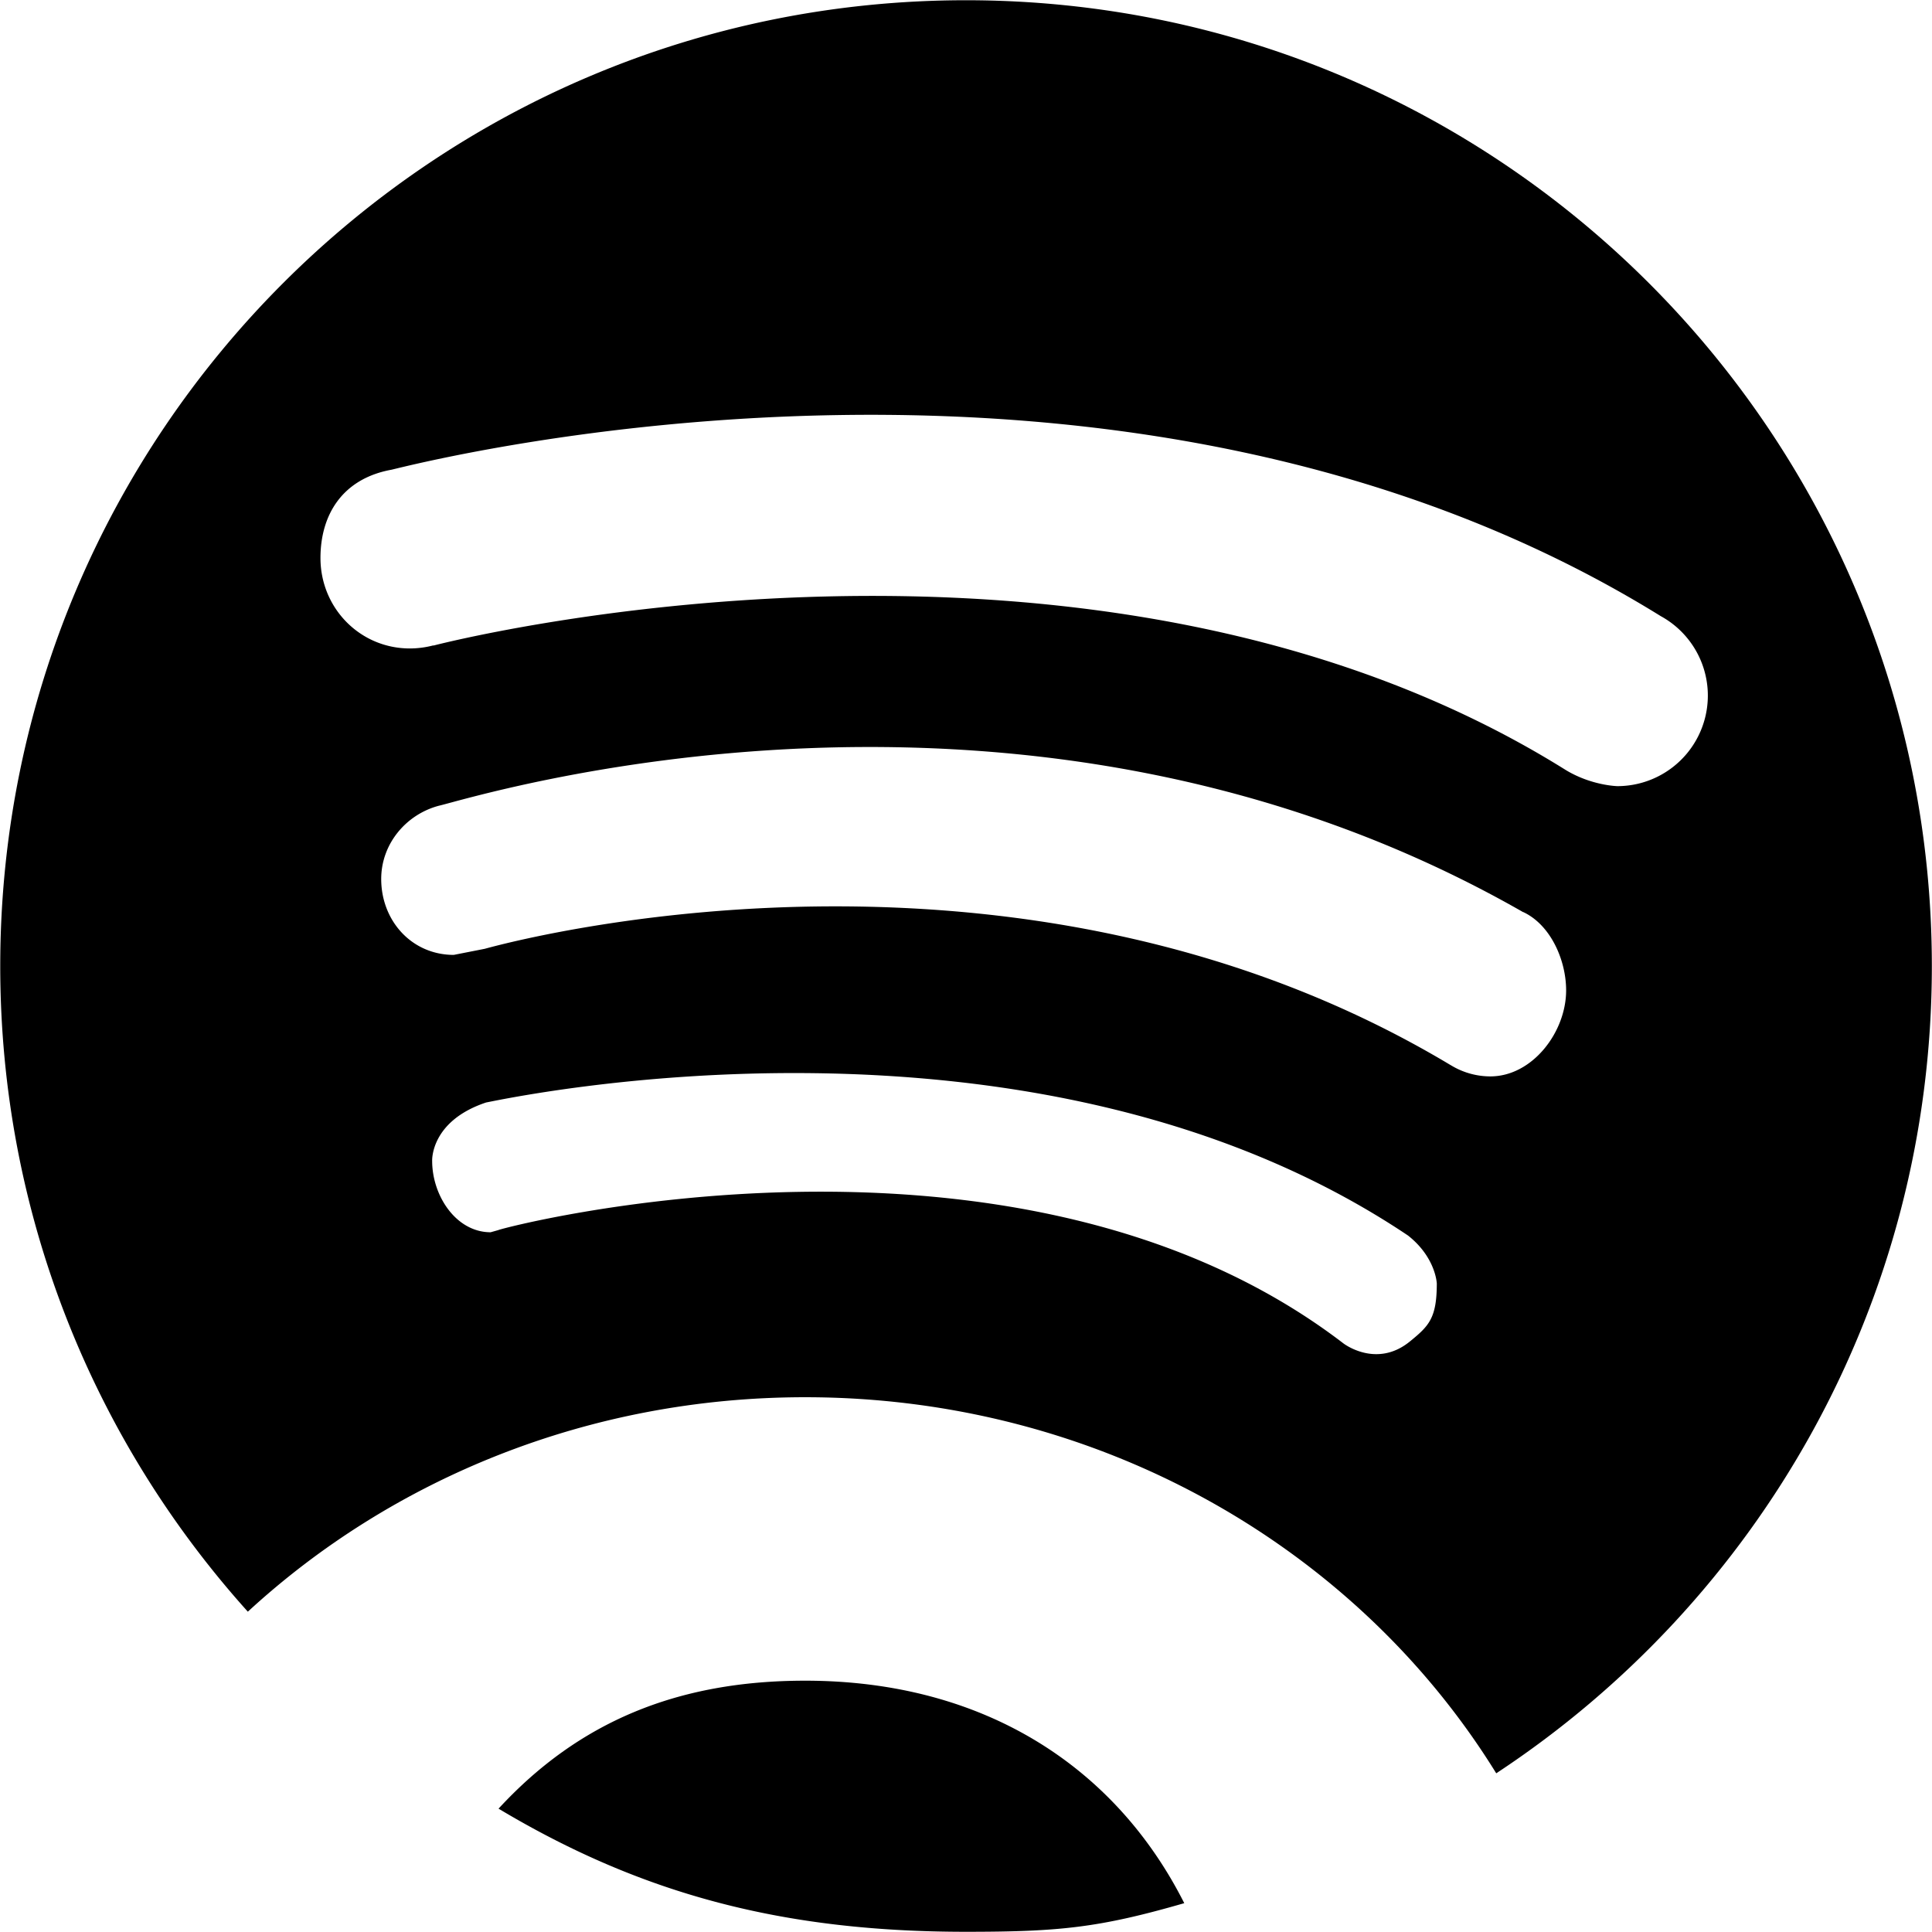
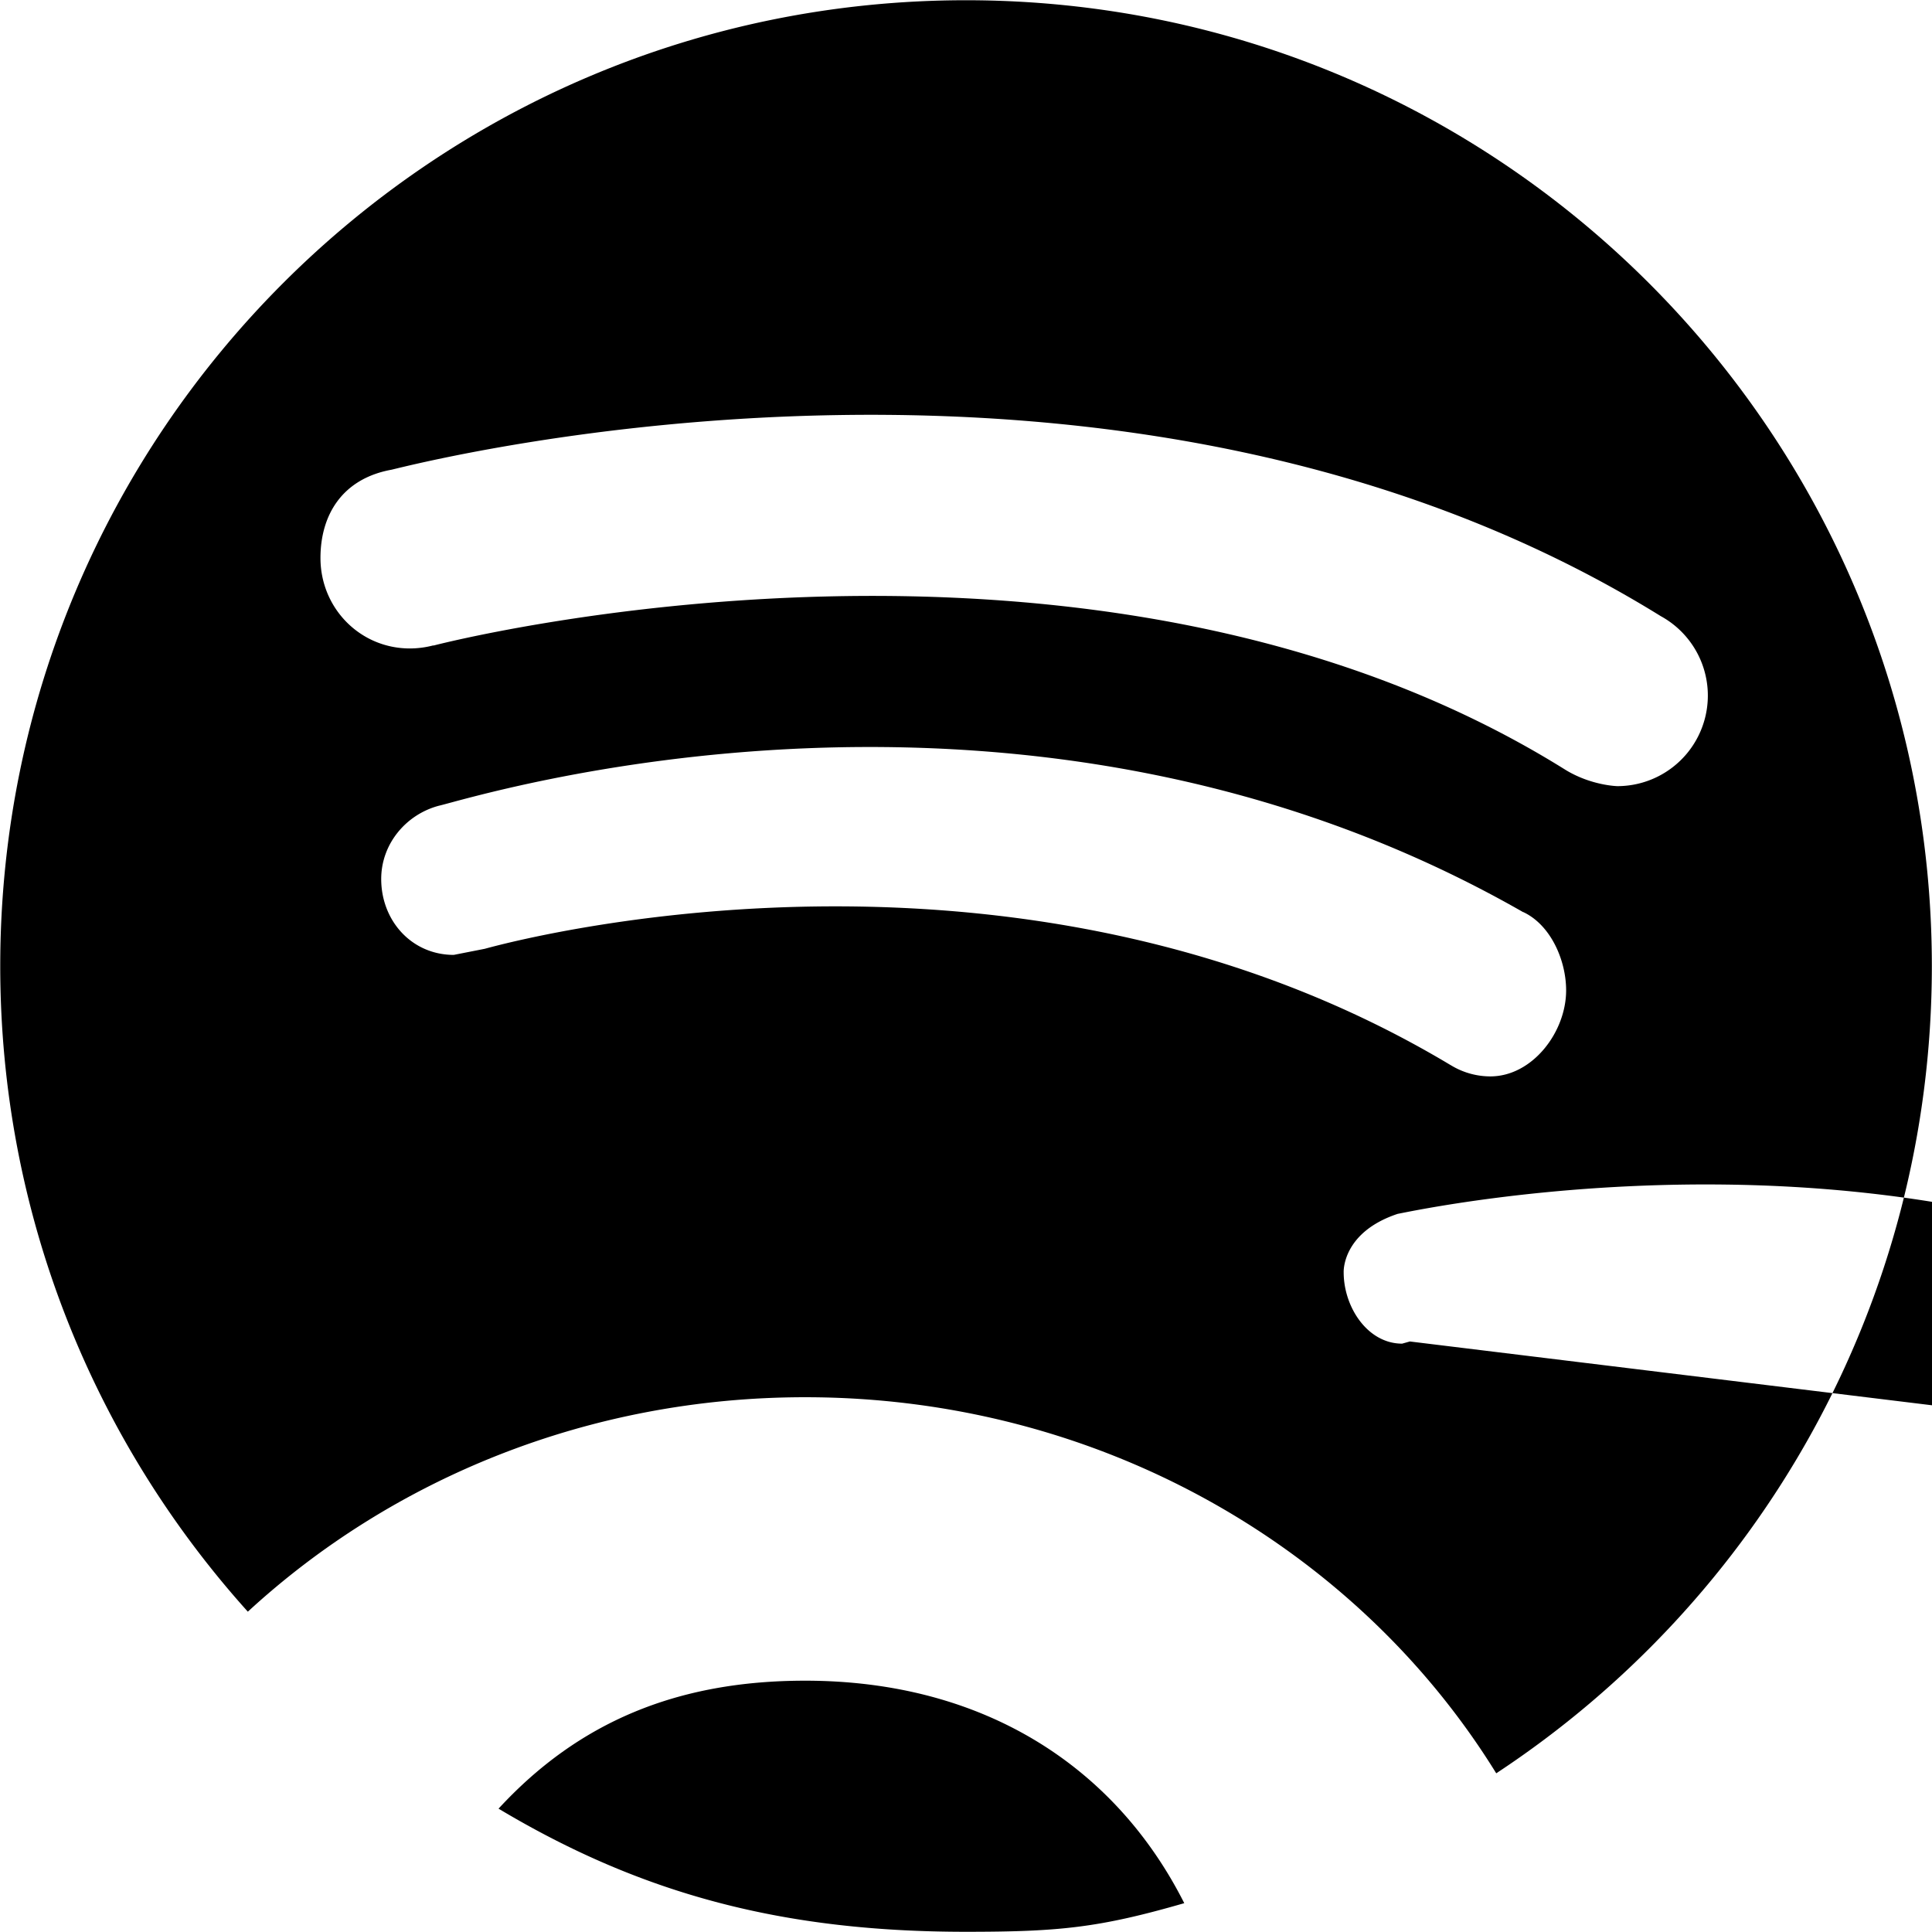
<svg xmlns="http://www.w3.org/2000/svg" width="64" height="64">
-   <path d="M26.671 55.675c-4.217 0-7.496 1.354-10.156 4.239 4.795 2.869 9.491 4.079 15.486 4.079 3.087 0 4.405-.132 7.229-.948-2.281-4.518-6.639-7.37-12.559-7.37zM32.001.008C14.331.008.008 14.331.008 32.001c0 8.224 3.103 15.72 8.202 21.388 4.778-4.399 11.291-7.104 18.462-7.104 9.749 0 18.284 4.995 22.893 12.458 8.69-5.721 14.43-15.561 14.43-26.742C63.992 14.331 49.669.008 32.001.008zm14.703 44.43c-1.112.906-2.201.064-2.201.064-10.883-8.335-27.994-3.798-27.994-3.754l-.256.072c-1.149 0-1.937-1.215-1.937-2.362 0 0-.069-1.319 1.788-1.937.713-.131 18.112-3.926 30.539 4.408.922.727.953 1.59.953 1.59-.002 1.149-.26 1.404-.892 1.919zm2.666-8.781a2.51 2.51 0 01-1.308-.37h-.002c-13.899-8.339-29.991-4.409-32.001-3.857l-1.028.202c-1.388 0-2.403-1.126-2.403-2.515 0-1.163.824-2.138 1.91-2.426 1.087-.24 19.256-6.003 35.915 3.523h.008c.912.428 1.419 1.6 1.419 2.593 0 1.388-1.122 2.85-2.51 2.85zm4.213-9.615s-.853-.014-1.71-.531c-15.635-9.777-37.295-4.184-37.513-4.126l-.008-.005a3.093 3.093 0 01-.774.101c-1.655 0-2.962-1.341-2.962-2.996 0-1.434.727-2.631 2.358-2.926 1.087-.259 24.236-6.181 42.042 4.852a3 3 0 01-1.433 5.631z" />
+   <path d="M26.671 55.675c-4.217 0-7.496 1.354-10.156 4.239 4.795 2.869 9.491 4.079 15.486 4.079 3.087 0 4.405-.132 7.229-.948-2.281-4.518-6.639-7.37-12.559-7.37zM32.001.008C14.331.008.008 14.331.008 32.001c0 8.224 3.103 15.72 8.202 21.388 4.778-4.399 11.291-7.104 18.462-7.104 9.749 0 18.284 4.995 22.893 12.458 8.69-5.721 14.43-15.561 14.43-26.742C63.992 14.331 49.669.008 32.001.008zm14.703 44.43l-.256.072c-1.149 0-1.937-1.215-1.937-2.362 0 0-.069-1.319 1.788-1.937.713-.131 18.112-3.926 30.539 4.408.922.727.953 1.59.953 1.59-.002 1.149-.26 1.404-.892 1.919zm2.666-8.781a2.51 2.51 0 01-1.308-.37h-.002c-13.899-8.339-29.991-4.409-32.001-3.857l-1.028.202c-1.388 0-2.403-1.126-2.403-2.515 0-1.163.824-2.138 1.91-2.426 1.087-.24 19.256-6.003 35.915 3.523h.008c.912.428 1.419 1.6 1.419 2.593 0 1.388-1.122 2.85-2.51 2.85zm4.213-9.615s-.853-.014-1.71-.531c-15.635-9.777-37.295-4.184-37.513-4.126l-.008-.005a3.093 3.093 0 01-.774.101c-1.655 0-2.962-1.341-2.962-2.996 0-1.434.727-2.631 2.358-2.926 1.087-.259 24.236-6.181 42.042 4.852a3 3 0 01-1.433 5.631z" />
</svg>